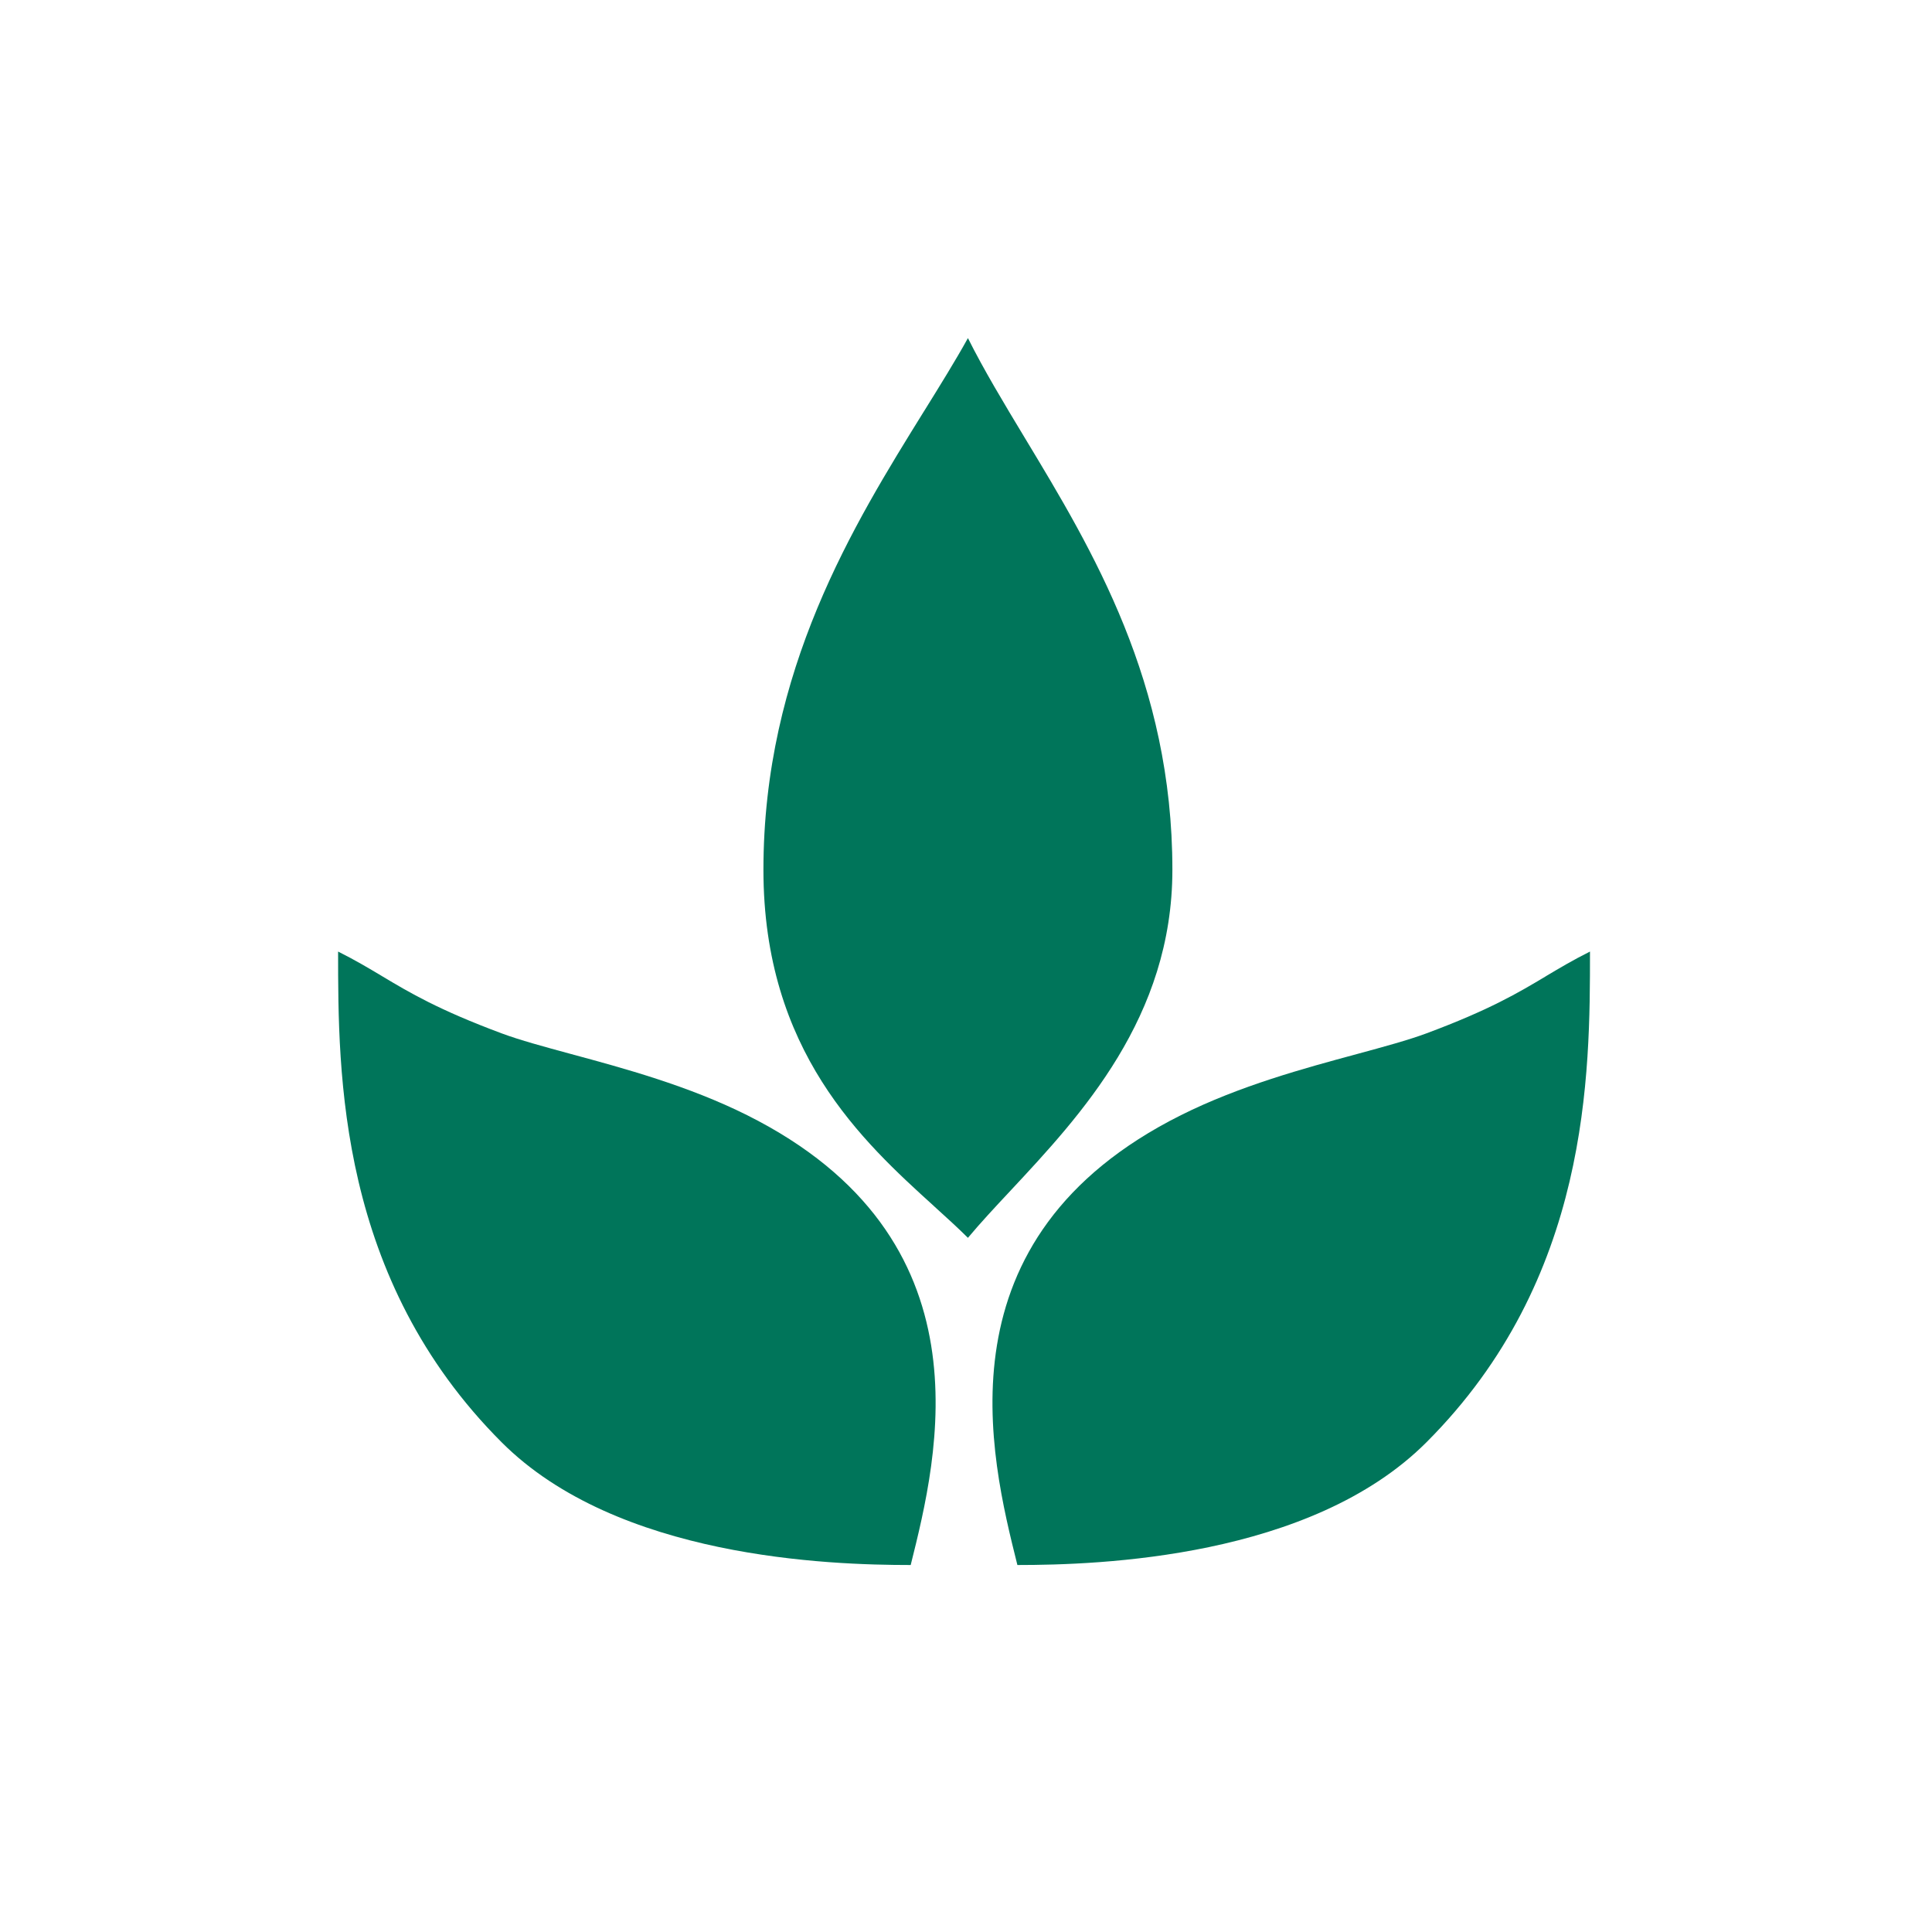
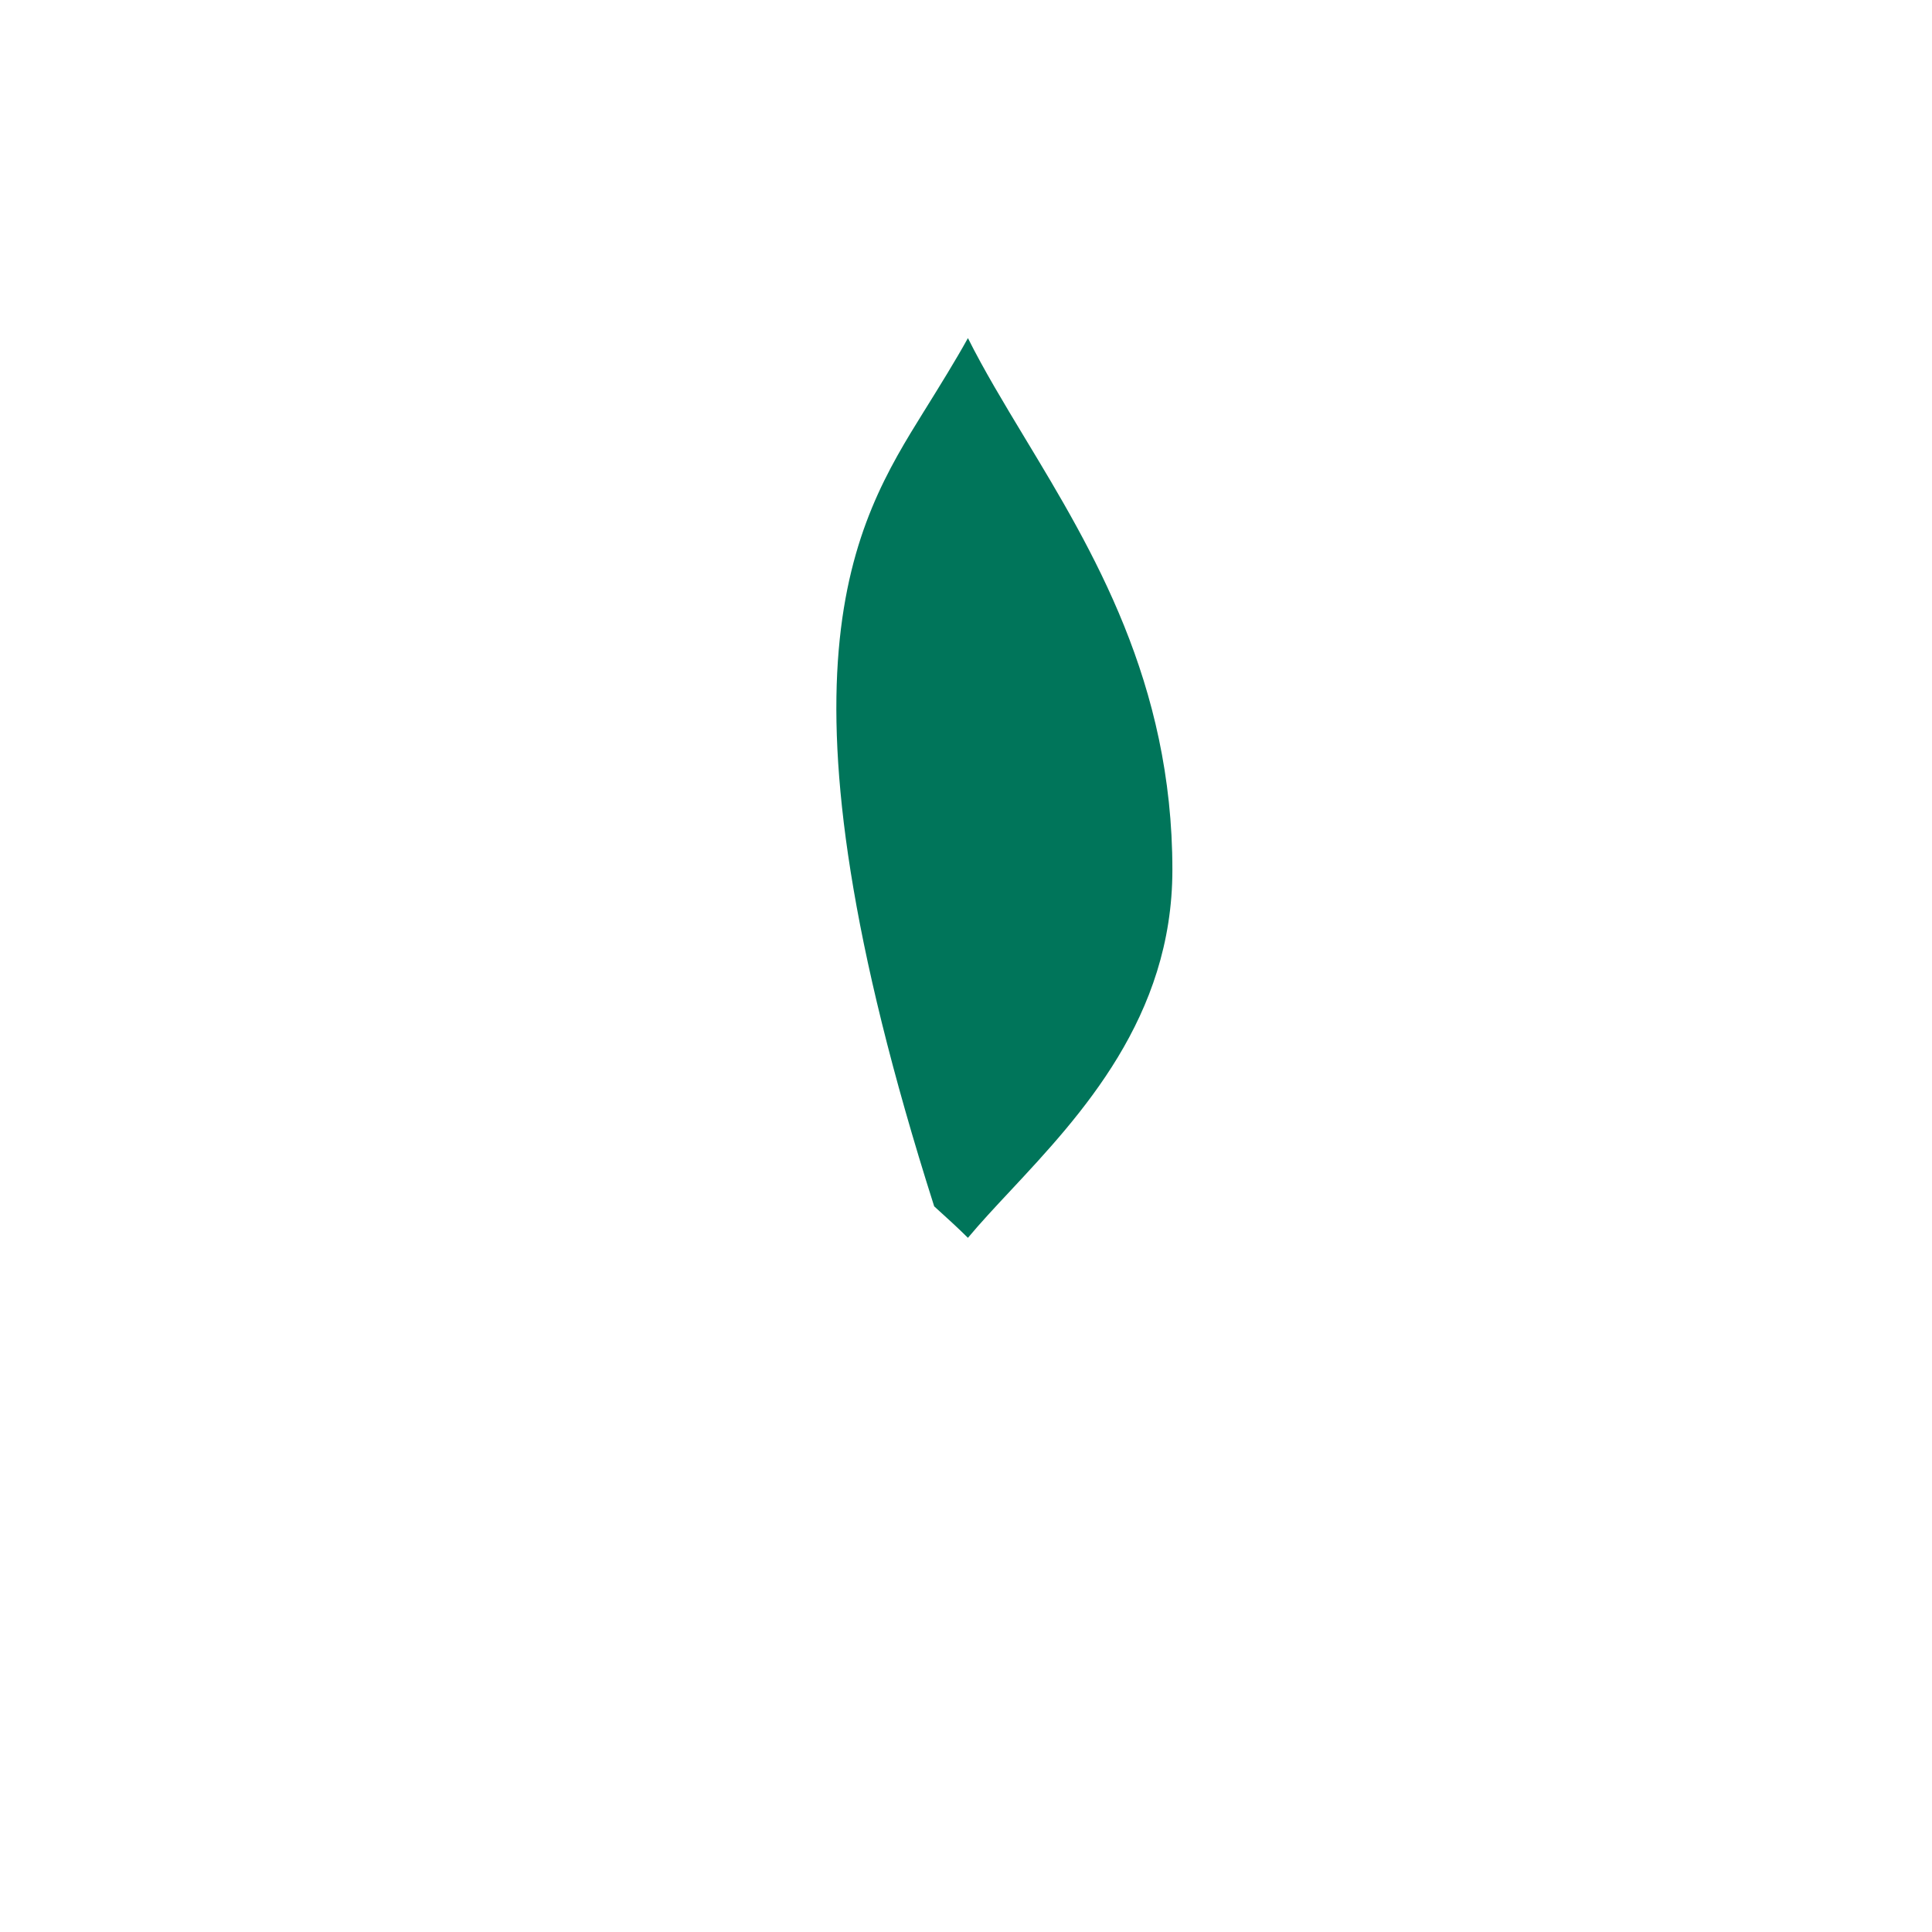
<svg xmlns="http://www.w3.org/2000/svg" width="40" height="40" viewBox="0 0 40 40" fill="none">
-   <rect width="40" height="40" fill="white" />
-   <path d="M19.341 24.975C17.861 23.632 15.806 21.765 15.806 18.008C15.806 13.873 17.675 10.86 19.132 8.512L19.132 8.512L19.135 8.508C19.467 7.973 19.778 7.472 20.04 7C20.373 7.666 20.785 8.348 21.219 9.068C22.626 11.399 24.273 14.127 24.273 18.008C24.273 21.059 22.38 23.089 20.919 24.654L20.919 24.654C20.596 24.999 20.295 25.322 20.04 25.628C19.835 25.424 19.601 25.211 19.349 24.983L19.341 24.975L19.341 24.975Z" fill="#00755A" />
-   <path d="M18.855 32.402L18.854 32.402C17.161 32.402 12.782 32.257 10.387 29.862C7 26.475 7 22.241 7 19.701C7.354 19.878 7.63 20.043 7.91 20.21L7.91 20.211L7.911 20.211C8.485 20.554 9.077 20.907 10.387 21.395C10.766 21.536 11.262 21.67 11.825 21.823L11.825 21.823L11.825 21.823C12.913 22.117 14.249 22.479 15.467 23.088C20.548 25.628 19.419 30.144 18.855 32.402Z" fill="#00755A" />
-   <path d="M21.064 32.402L21.064 32.402C22.758 32.402 27.137 32.257 29.532 29.862C32.919 26.475 32.919 22.241 32.919 19.701C32.565 19.878 32.289 20.043 32.008 20.21L32.008 20.211L32.008 20.211C31.434 20.554 30.842 20.907 29.532 21.395C29.152 21.536 28.656 21.67 28.094 21.823L28.094 21.823L28.094 21.823C27.005 22.117 25.669 22.479 24.451 23.088C19.371 25.628 20.5 30.144 21.064 32.402Z" fill="#00755A" />
+   <path d="M19.341 24.975C15.806 13.873 17.675 10.86 19.132 8.512L19.132 8.512L19.135 8.508C19.467 7.973 19.778 7.472 20.04 7C20.373 7.666 20.785 8.348 21.219 9.068C22.626 11.399 24.273 14.127 24.273 18.008C24.273 21.059 22.38 23.089 20.919 24.654L20.919 24.654C20.596 24.999 20.295 25.322 20.04 25.628C19.835 25.424 19.601 25.211 19.349 24.983L19.341 24.975L19.341 24.975Z" fill="#00755A" />
</svg>